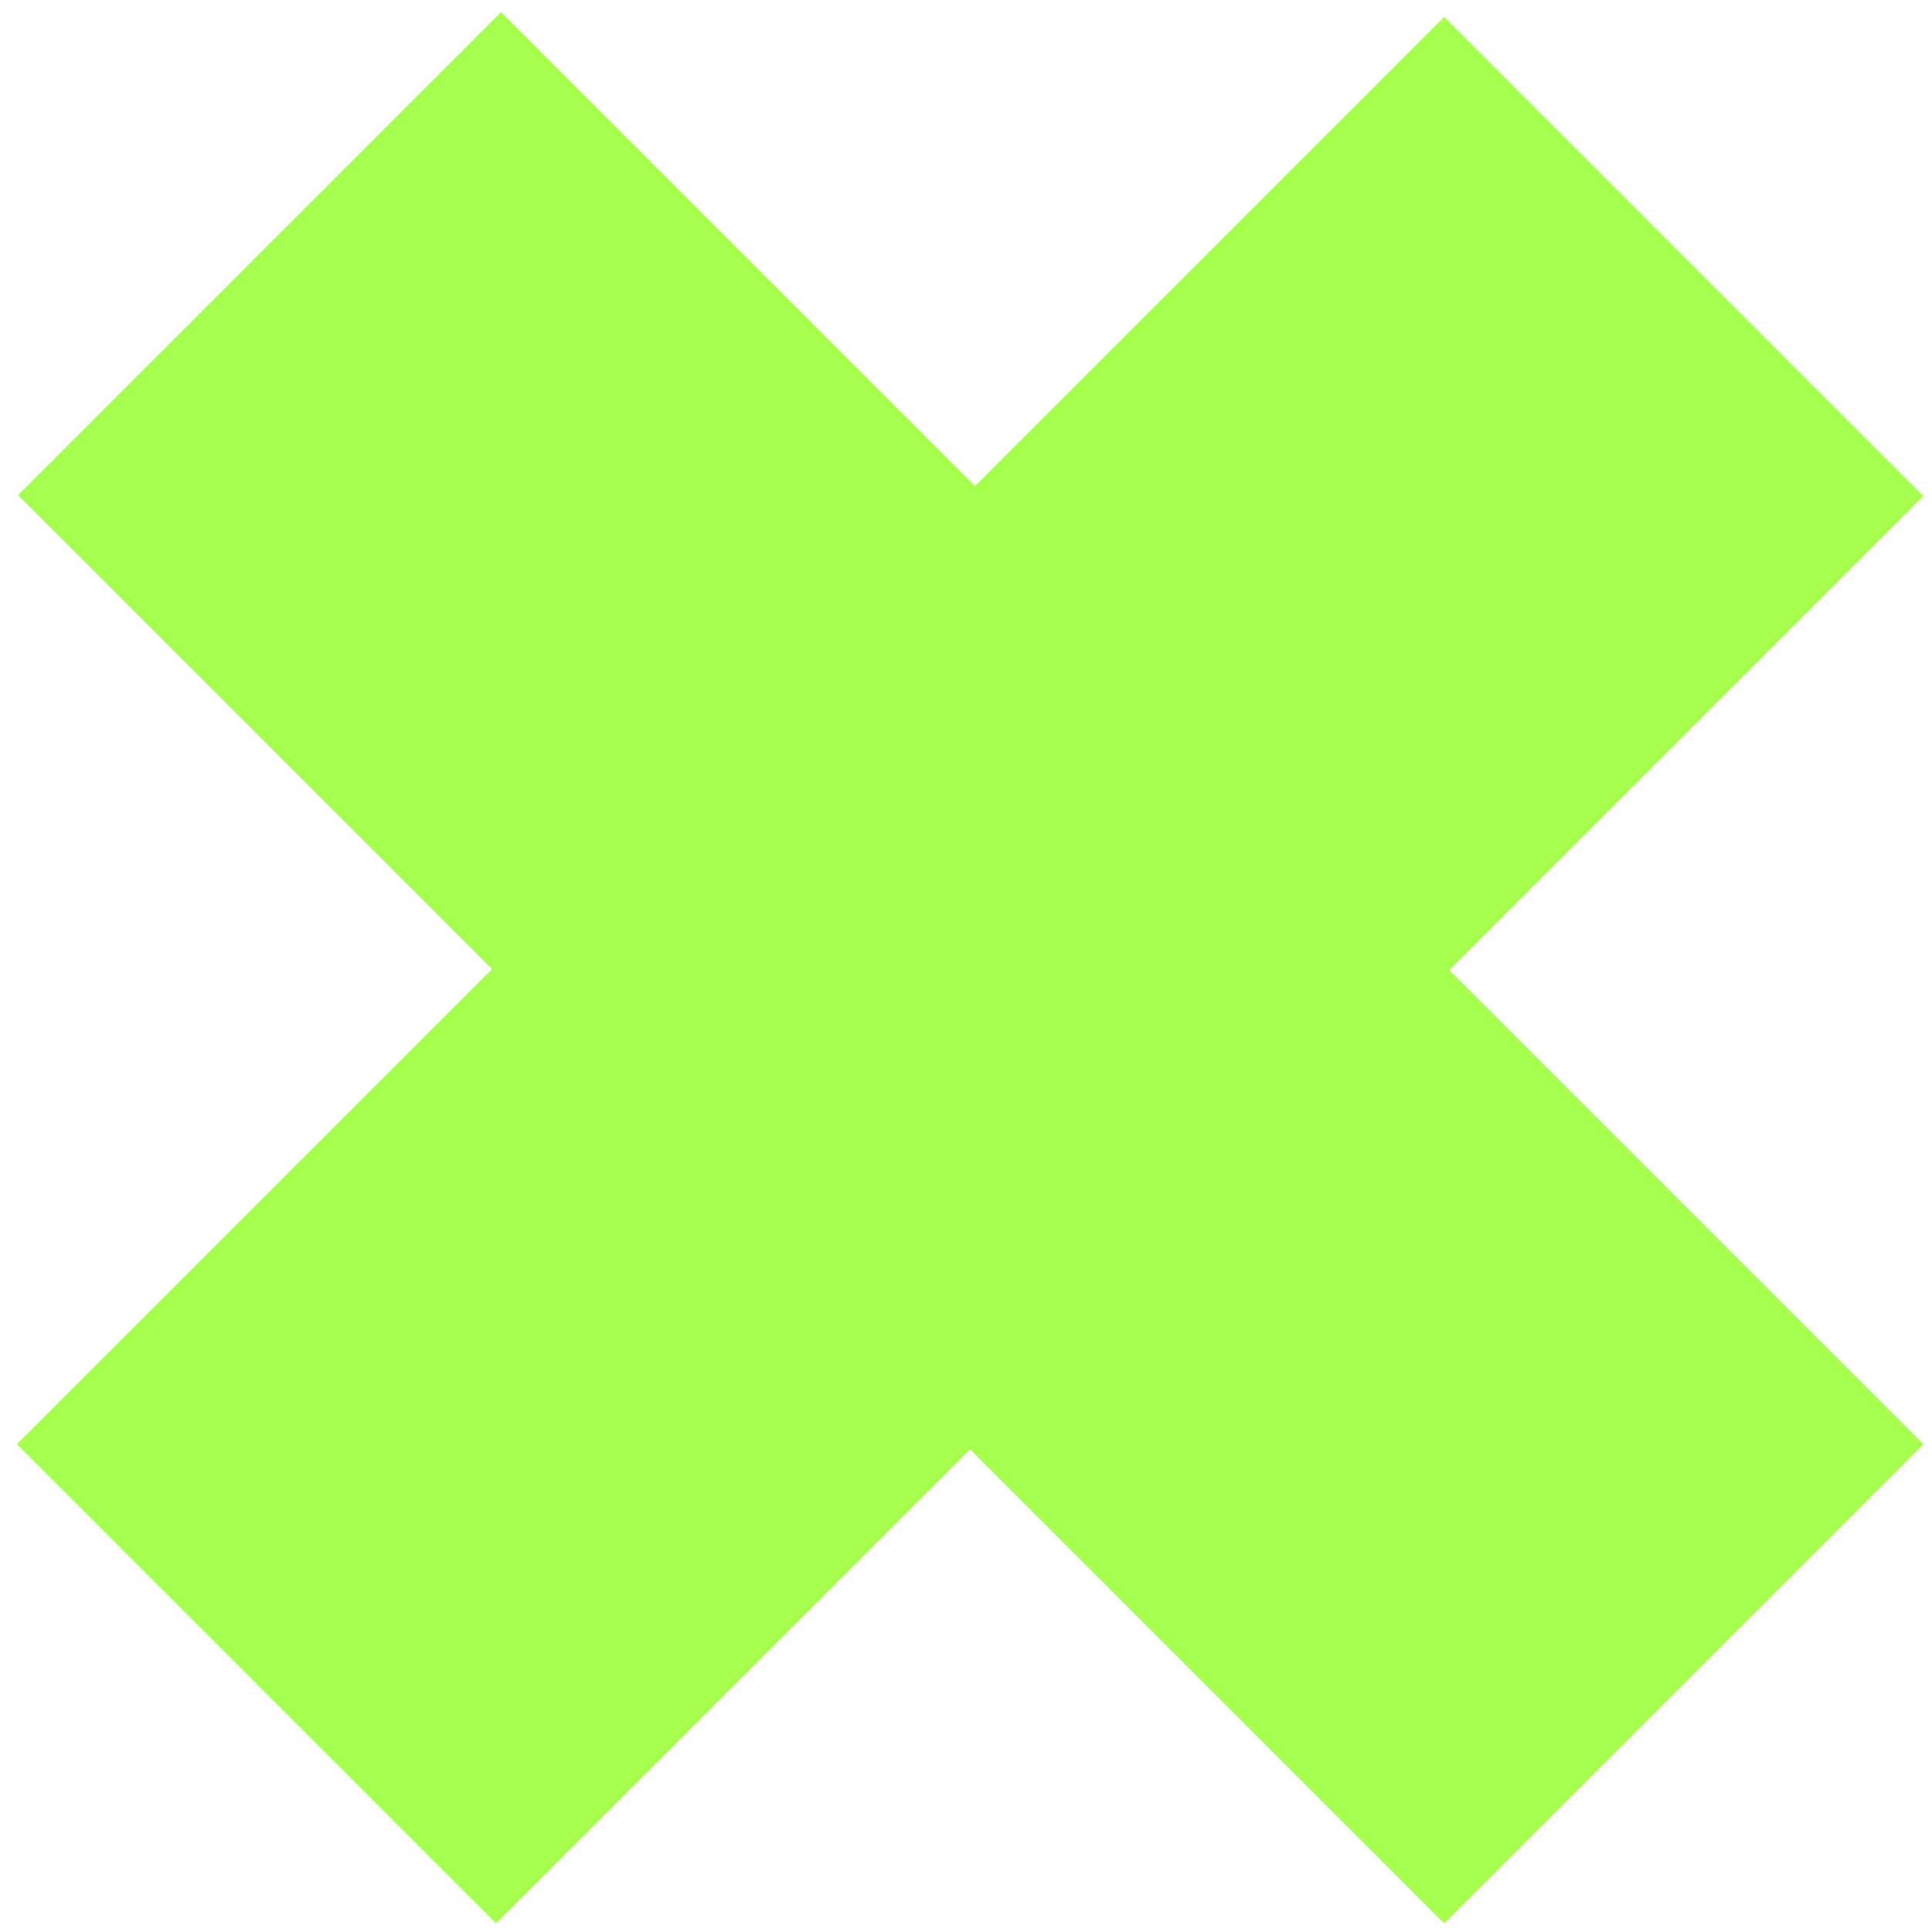
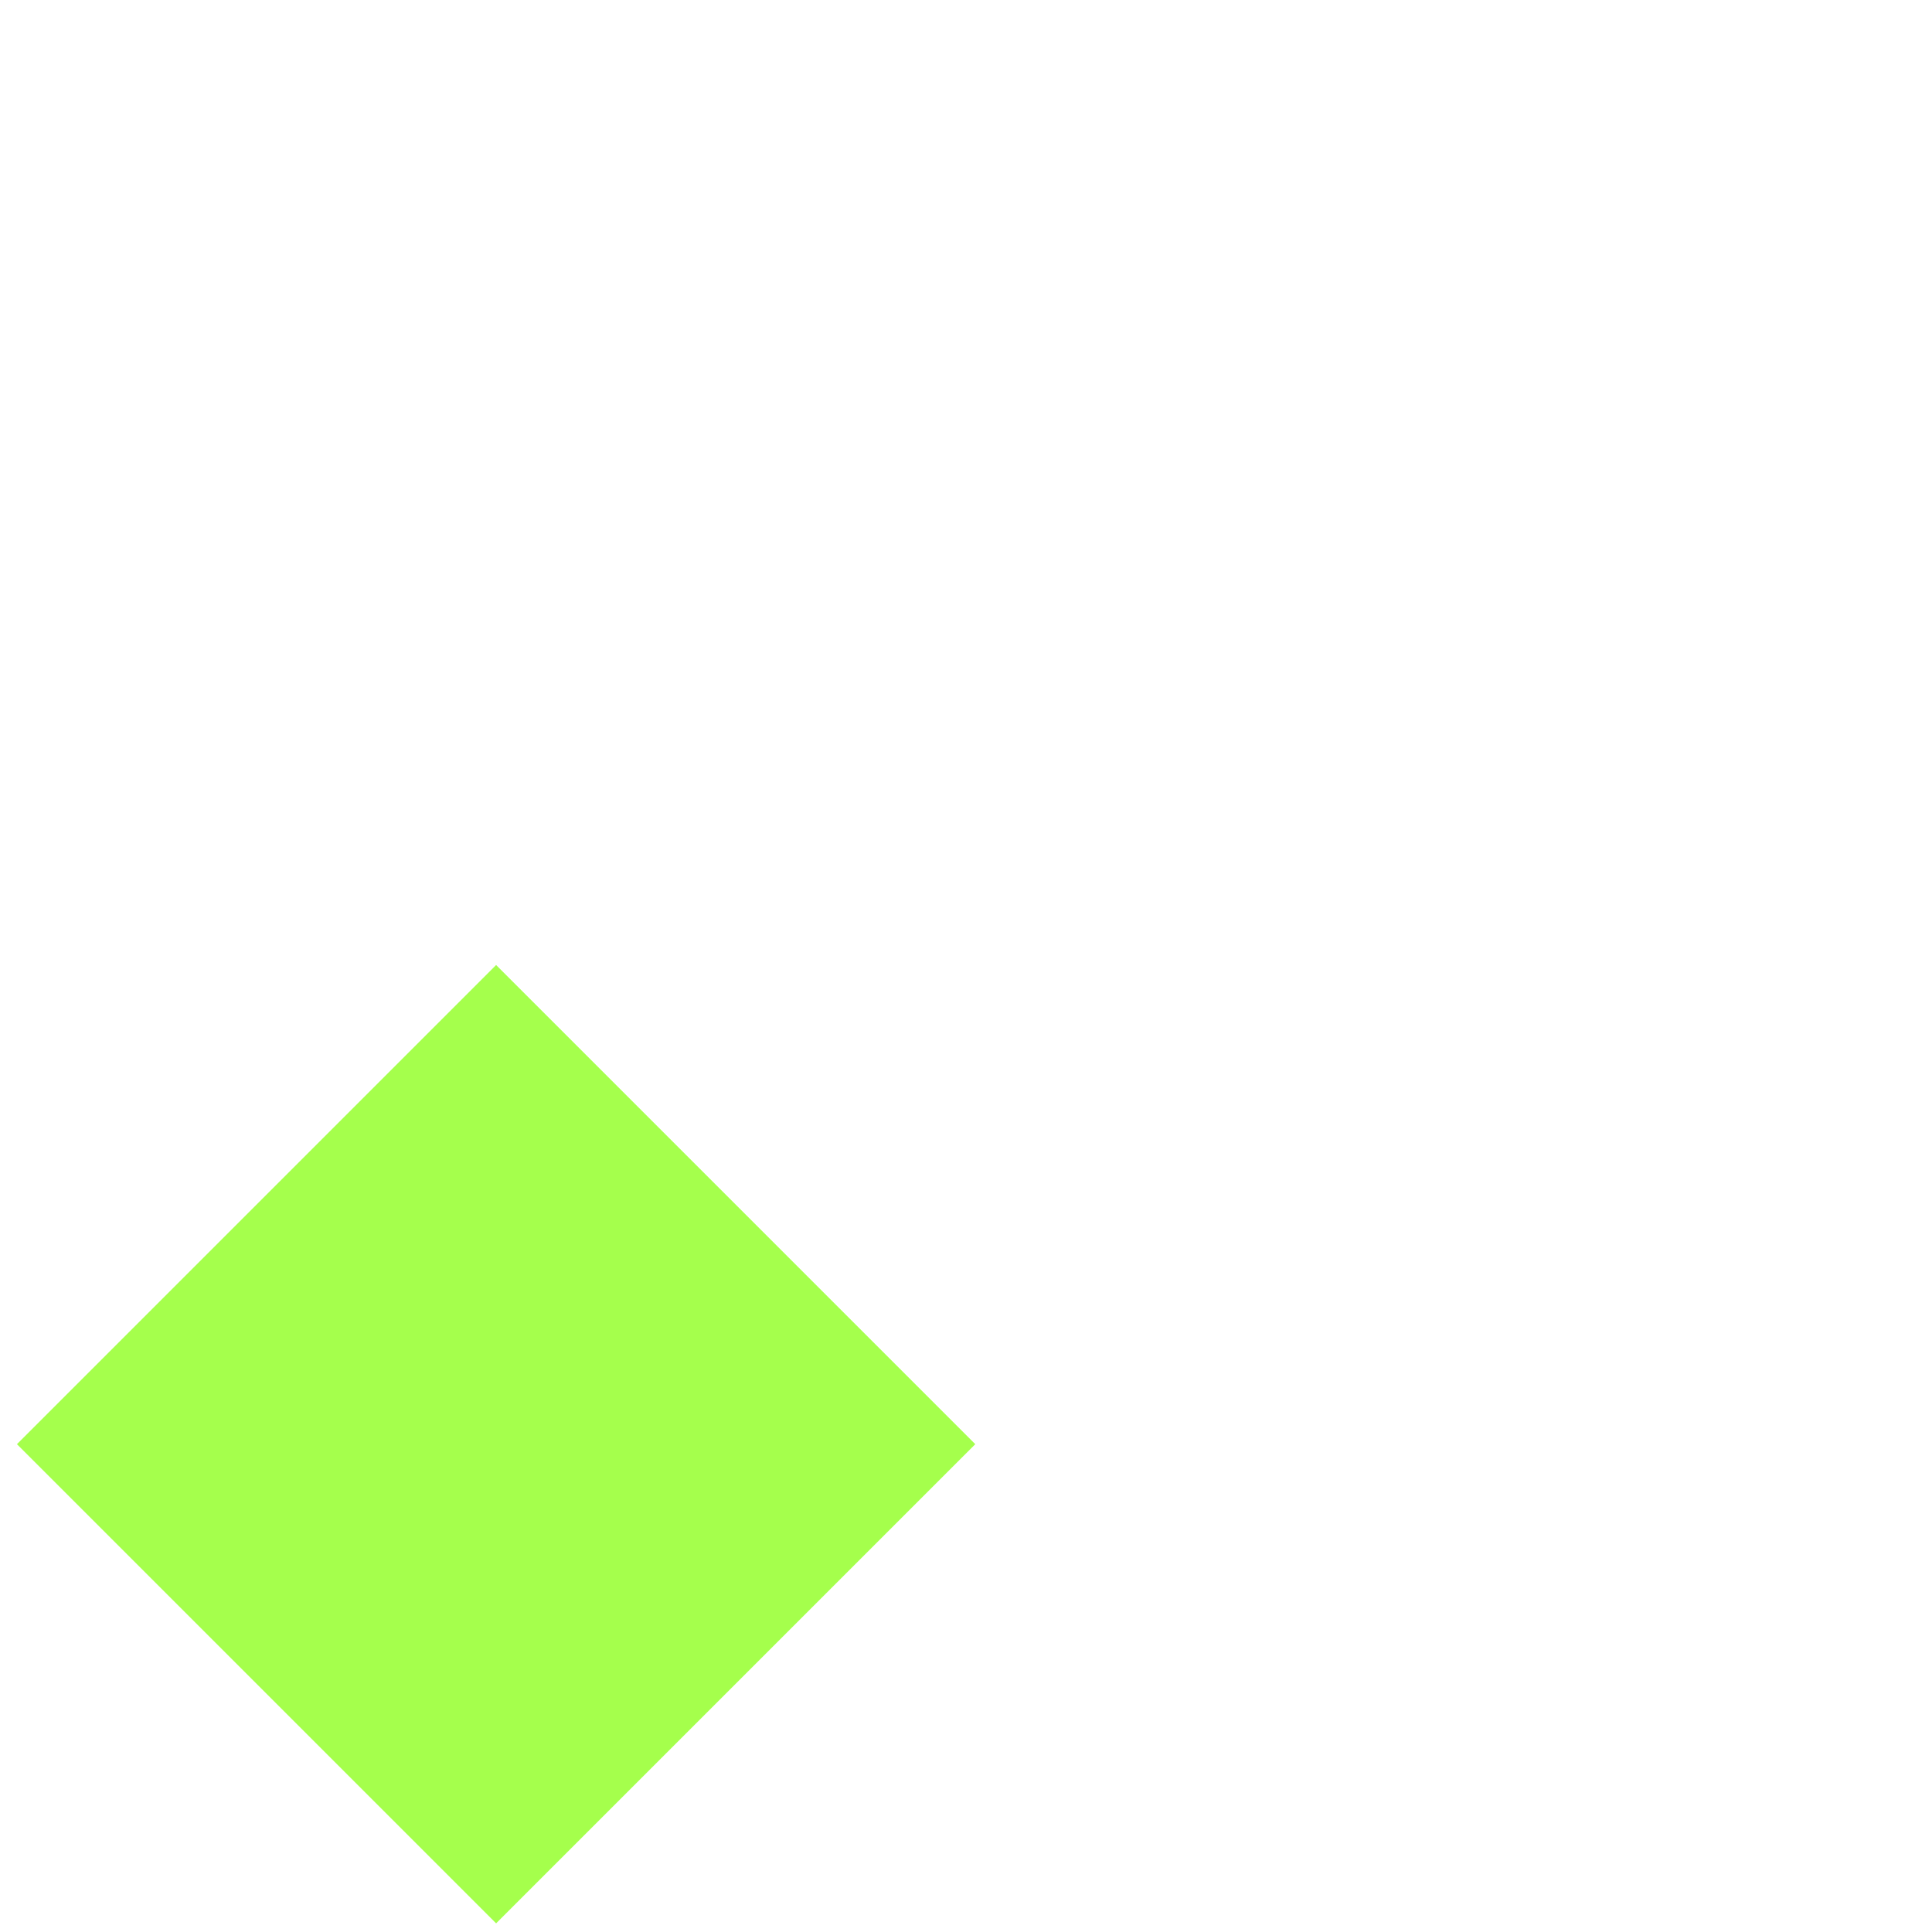
<svg xmlns="http://www.w3.org/2000/svg" width="99" height="99" viewBox="0 0 99 99" fill="none">
-   <path d="M98.556 25.423L74.002 0.869L49.448 25.423L74.002 49.977L98.556 25.423Z" fill="#A5FF4C" />
-   <path d="M98.556 74.003L74.002 49.449L49.448 74.003L74.002 98.557L98.556 74.003Z" fill="#A5FF4C" />
-   <path d="M74.461 49.412L25.671 0.622L0.922 25.37L49.713 74.161L74.461 49.412Z" fill="#A5FF4C" />
-   <path d="M49.976 74.003L25.422 49.449L0.868 74.003L25.422 98.557L49.976 74.003Z" fill="#A5FF4C" />
+   <path d="M49.976 74.003L25.422 49.449L0.868 74.003L25.422 98.557L49.976 74.003" fill="#A5FF4C" />
</svg>